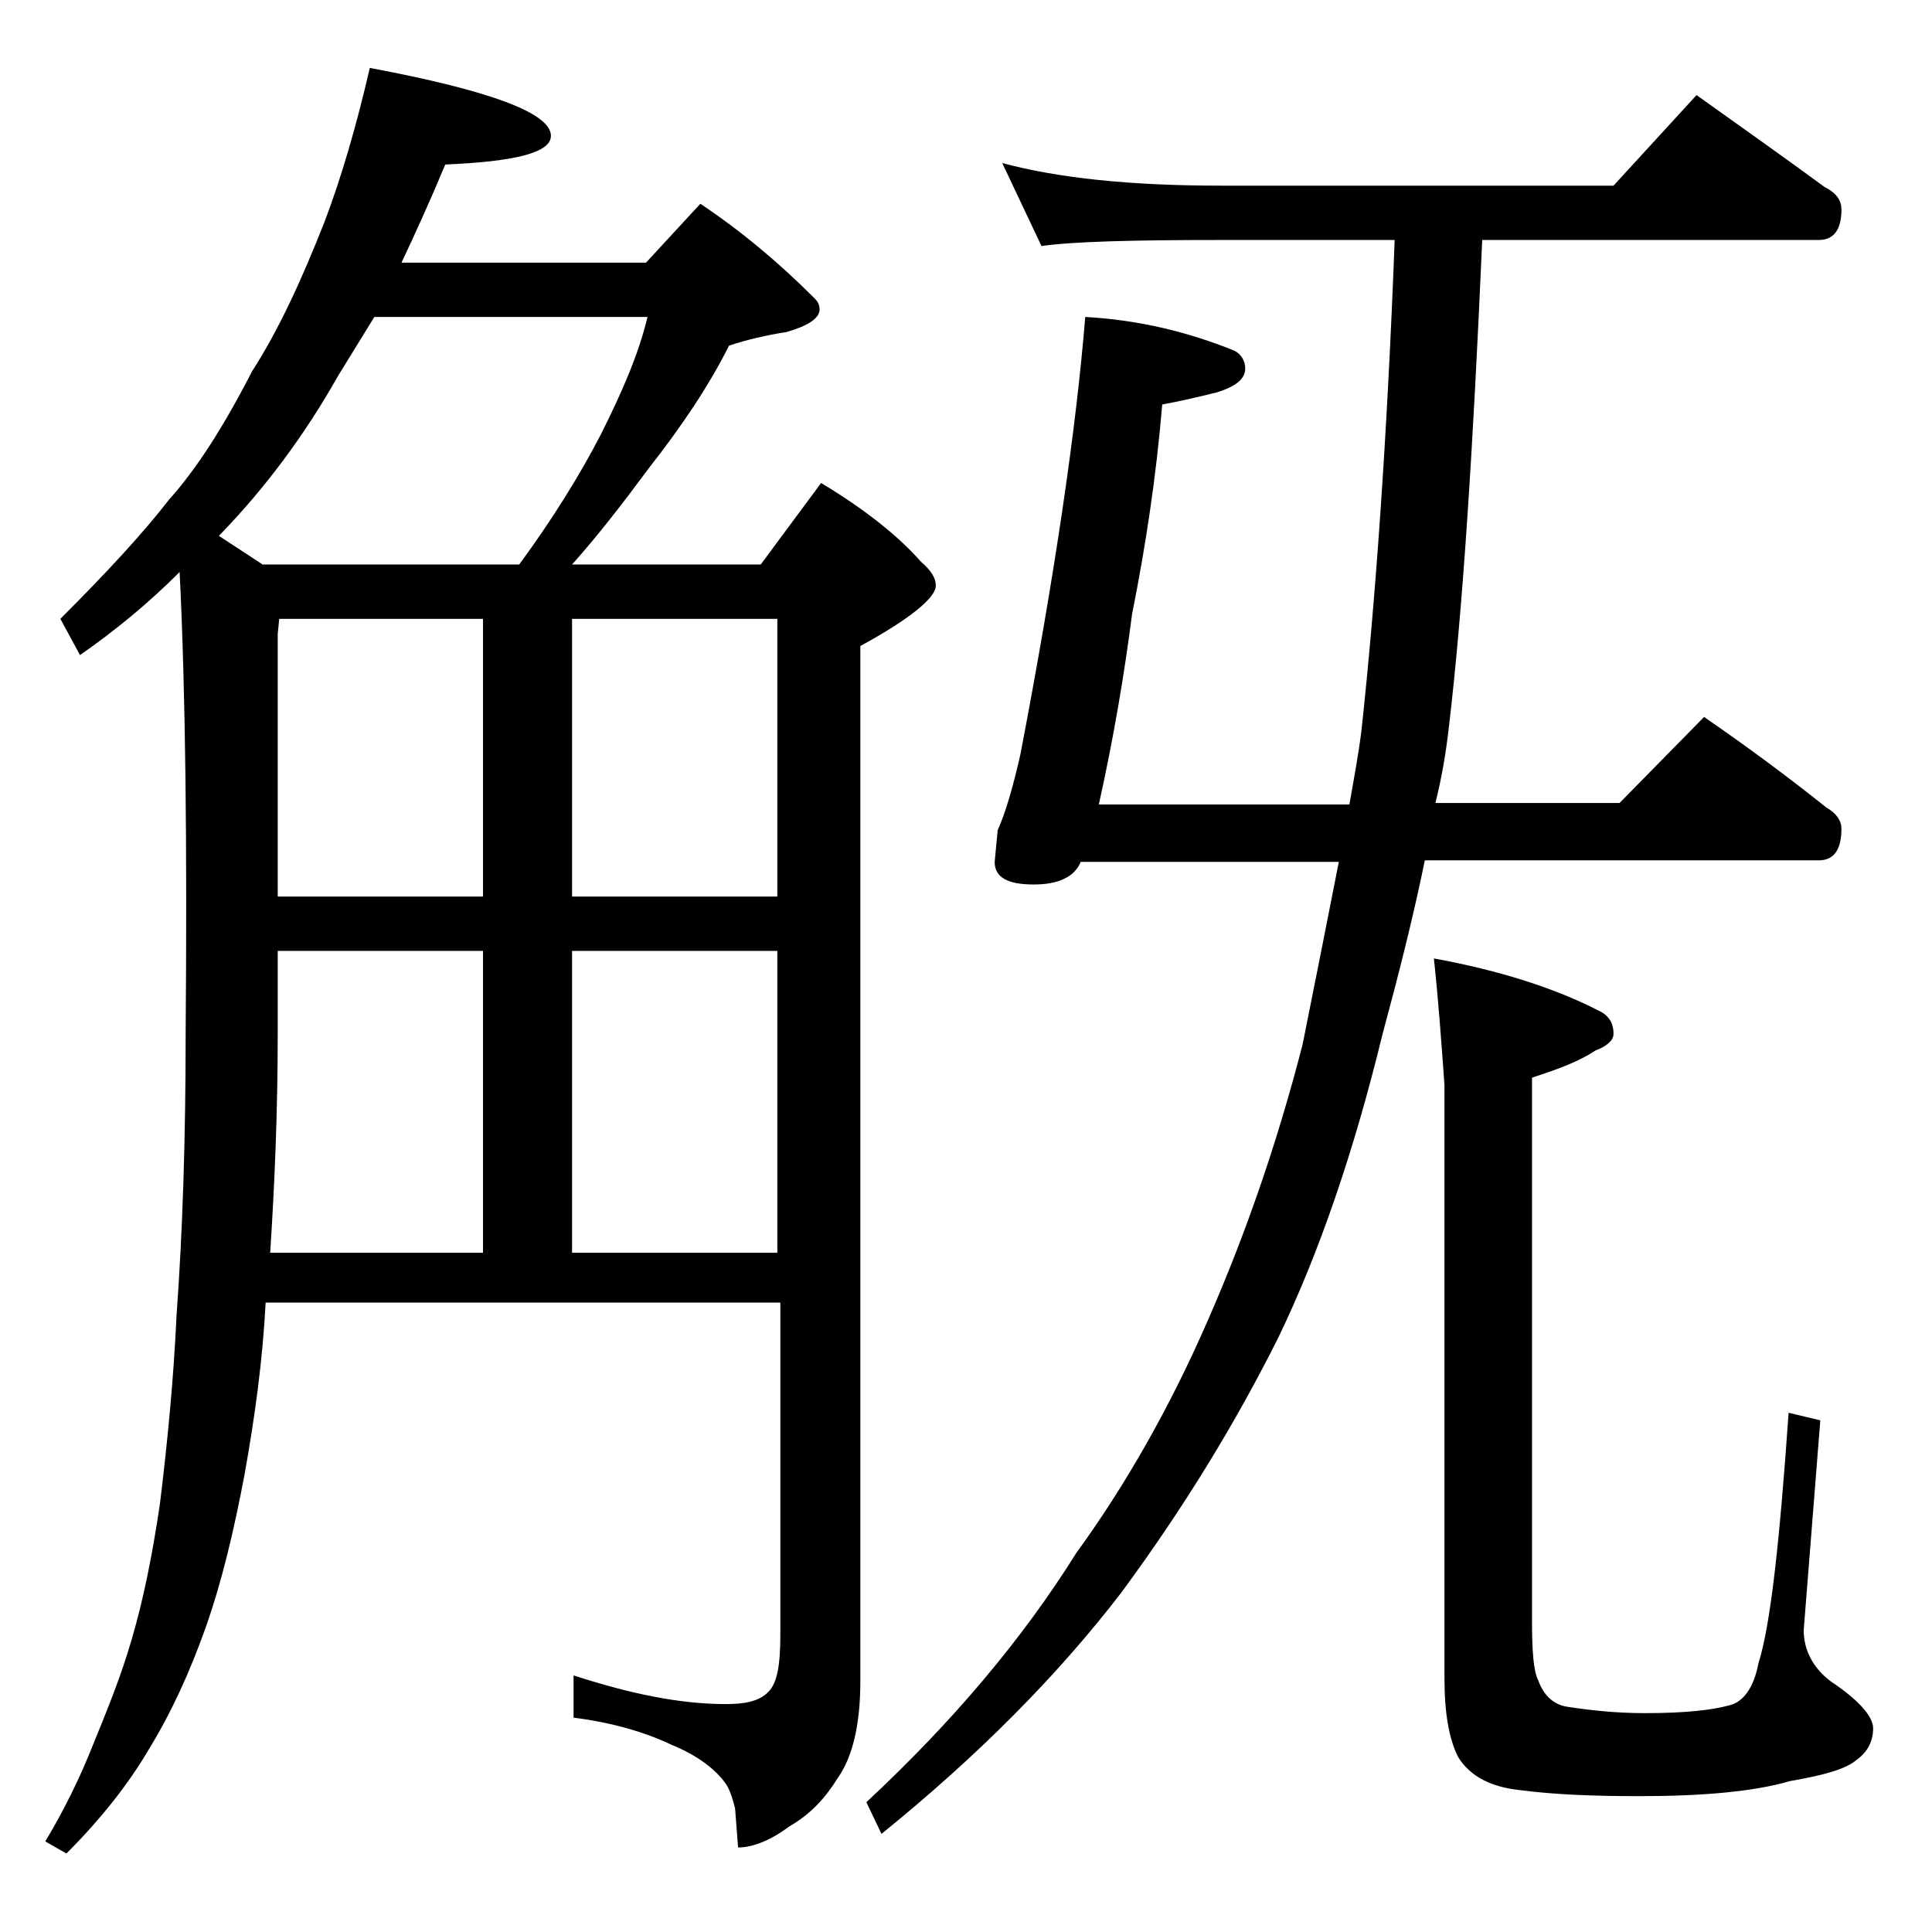
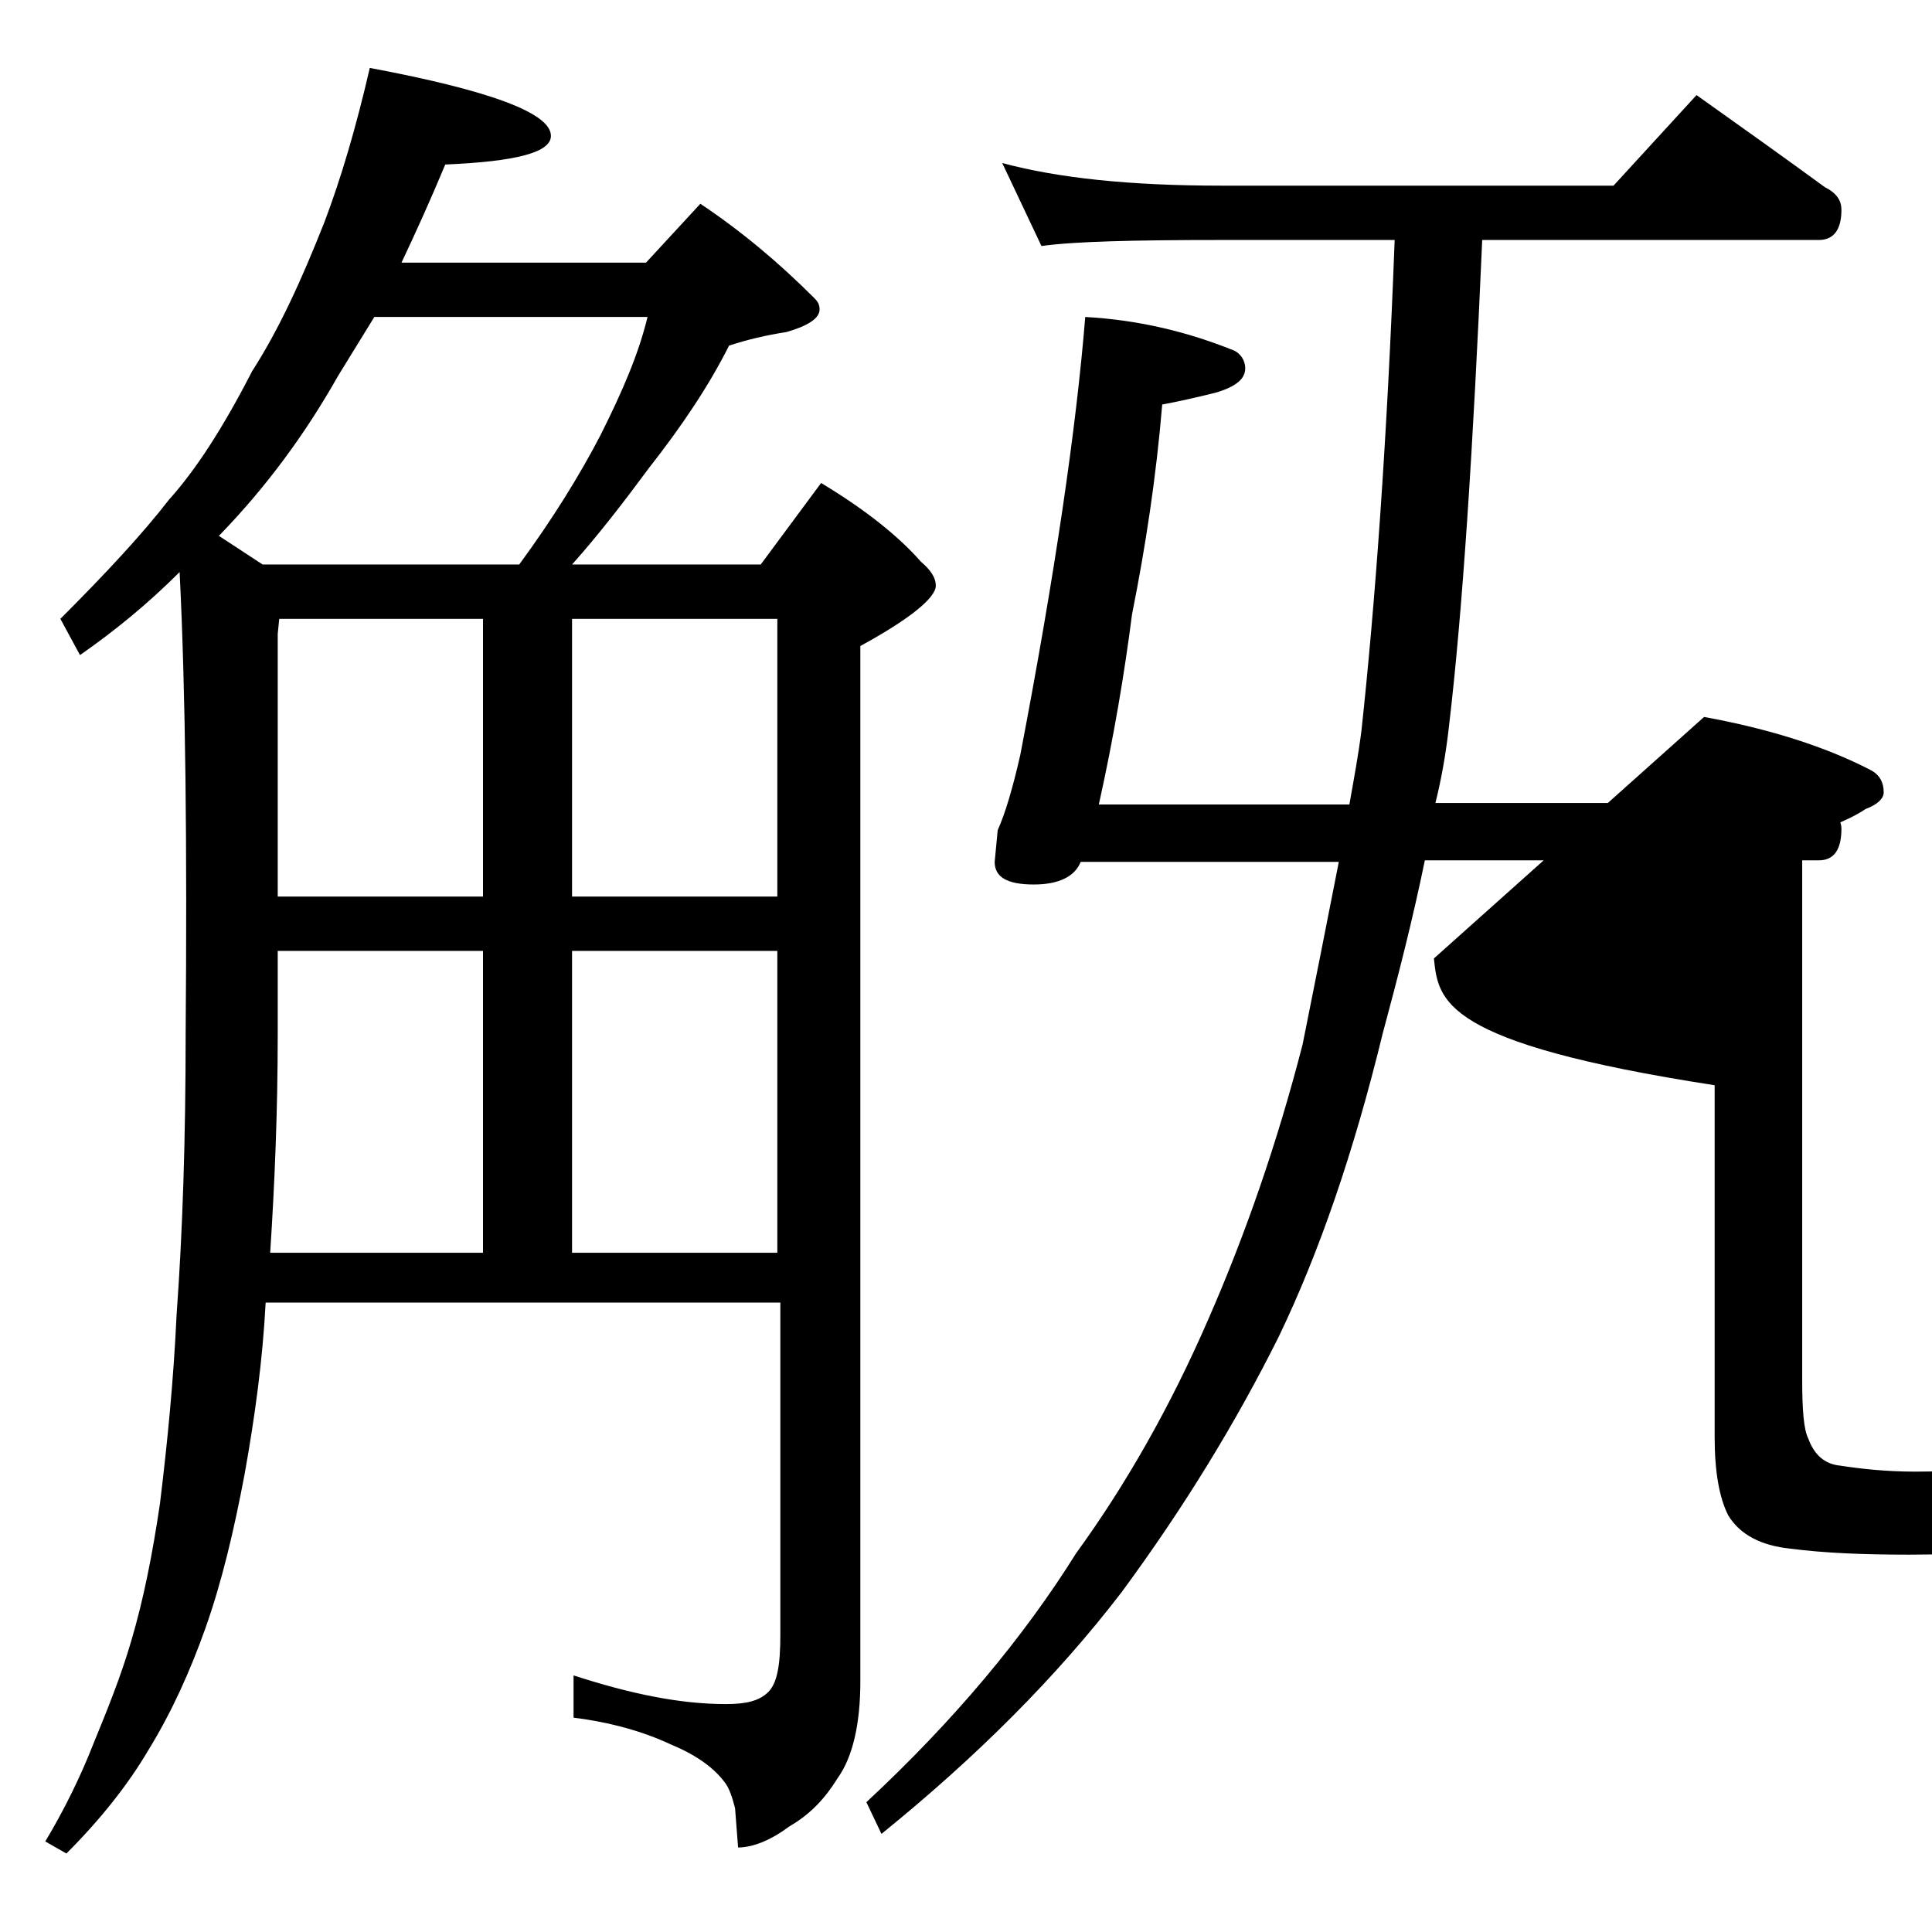
<svg xmlns="http://www.w3.org/2000/svg" version="1.1" id="Layer_1" x="0px" y="0px" viewBox="0 0 128 128" enable-background="new 0 0 128 128" xml:space="preserve">
-   <path d="M24.5,4.5c8,1.5,12,3,12,4.5c0,1.1-2.3,1.7-7,1.9c-1,2.4-2,4.6-2.9,6.5h16.2l3.6-3.9c2.7,1.8,5.2,3.9,7.5,6.2  c0.2,0.2,0.4,0.4,0.4,0.8c0,0.6-0.8,1.1-2.2,1.5c-1.3,0.2-2.6,0.5-3.8,0.9C47,25.5,45.2,28.2,43,31c-1.7,2.3-3.4,4.5-5.1,6.4h12.5  l4-5.4c3,1.8,5.2,3.6,6.6,5.2c0.7,0.6,1,1.1,1,1.6c0,0.8-1.7,2.2-5,4v68.6c0,2.8-0.5,5-1.5,6.4c-0.8,1.3-1.8,2.4-3.2,3.2  c-1.2,0.9-2.4,1.4-3.4,1.4l-0.2-2.6c-0.2-0.8-0.4-1.3-0.6-1.6c-0.7-1-1.9-1.9-3.6-2.6c-1.9-0.9-4.1-1.5-6.5-1.8V111  c3.7,1.2,7,1.9,10.1,1.9c1.3,0,2.2-0.2,2.8-0.8s0.8-1.8,0.8-3.8v-22H17.6c-0.2,3.8-0.7,7.5-1.4,11.4c-0.7,3.7-1.5,7.1-2.6,10.2  c-1,2.8-2.2,5.5-3.8,8.1c-1.3,2.2-3.1,4.5-5.4,6.8L3,122c1.2-2,2.3-4.2,3.2-6.5c0.9-2.2,1.8-4.4,2.5-6.8c0.8-2.7,1.4-5.7,1.9-9.1  c0.5-4.1,0.9-8.2,1.1-12.5c0.4-5.5,0.6-11.7,0.6-18.6c0.1-12.4,0-22.6-0.4-30.6c-2.1,2.1-4.3,3.9-6.6,5.5L4,41  c3.1-3.1,5.5-5.7,7.2-7.9c1.8-2,3.6-4.8,5.5-8.5c1.8-2.8,3.3-6.1,4.8-9.9C22.6,11.8,23.6,8.4,24.5,4.5z M17.4,37.4h17  c2.2-3,4-5.9,5.4-8.6c1.4-2.8,2.5-5.3,3.1-7.8H24.8c-0.8,1.3-1.6,2.6-2.4,3.9c-2.2,3.9-4.8,7.4-7.8,10.5l-0.1,0.1L17.4,37.4z   M17.9,83H32V63H18.4v5.5C18.4,73.6,18.2,78.4,17.9,83z M18.4,59.4H32V41H18.5l-0.1,1V59.4z M37.9,41v18.4h13.6V41H37.9z M37.9,83  h13.6V63H37.9V83z M112.9,47.5c2.9,2,5.6,4,8.1,6c0.7,0.4,1,0.9,1,1.4c0,1.4-0.5,2.1-1.5,2.1H94.4c-0.8,3.9-1.8,7.8-2.8,11.5  c-1.9,7.8-4.2,14.5-6.9,20.1c-2.8,5.6-6.2,11.2-10.4,16.9c-4.3,5.6-9.6,10.9-15.9,16l-1-2.1c5.8-5.4,10.4-10.9,13.9-16.5  c3.2-4.4,6.2-9.6,8.8-15.6c2.4-5.5,4.5-11.5,6.2-18.1c0.8-4,1.6-8,2.4-12.1H71.6c-0.4,1-1.5,1.5-3.1,1.5c-1.8,0-2.6-0.5-2.6-1.5  l0.2-2.1c0.5-1.1,1-2.8,1.5-5C69.9,38,71.3,28.4,71.9,21c3.6,0.2,6.8,1,9.8,2.2c0.5,0.2,0.8,0.7,0.8,1.2c0,0.7-0.6,1.2-1.9,1.6  c-1.2,0.3-2.5,0.6-3.6,0.8c-0.4,4.8-1.1,9.4-2,13.9c-0.5,3.9-1.2,8.1-2.2,12.6h16.6c0.3-1.7,0.6-3.3,0.8-4.9  c0.9-8.3,1.7-19.2,2.2-32.5H80.9c-5.8,0-9.8,0.1-11.9,0.4l-2.6-5.5c3.7,1,8.5,1.5,14.5,1.5h26l5.5-6c3.1,2.2,5.9,4.2,8.5,6.1  c0.8,0.4,1.1,0.9,1.1,1.5c0,1.3-0.5,2-1.5,2H98.2c-0.6,13.8-1.3,24.6-2.2,32.2c-0.2,1.8-0.5,3.5-0.9,5.1h12.2L112.9,47.5z M95,63.5  c4.4,0.8,8.1,2,11,3.5c0.6,0.3,0.9,0.8,0.9,1.5c0,0.4-0.4,0.8-1.2,1.1c-1.2,0.8-2.7,1.3-4.2,1.8v36c0,2,0.1,3.3,0.4,3.9  c0.4,1.1,1.1,1.7,2.1,1.8c1.3,0.2,3,0.4,5,0.4c2.6,0,4.4-0.2,5.5-0.5c1-0.2,1.7-1.2,2-2.8c0.8-2.5,1.4-8,2-16.6l2.1,0.5l-1.1,13.9  c0,1.3,0.6,2.5,1.8,3.4c1.8,1.2,2.8,2.3,2.8,3.1c0,0.9-0.4,1.6-1.1,2.1c-0.7,0.6-2.1,1-4.4,1.4c-2.4,0.7-5.8,1-10,1  c-3,0-5.6-0.1-7.9-0.4c-1.9-0.2-3.3-0.9-4.1-2.2c-0.6-1.2-0.9-2.9-0.9-5.2V71.9C95.5,69.1,95.3,66.3,95,63.5z" />
+   <path d="M24.5,4.5c8,1.5,12,3,12,4.5c0,1.1-2.3,1.7-7,1.9c-1,2.4-2,4.6-2.9,6.5h16.2l3.6-3.9c2.7,1.8,5.2,3.9,7.5,6.2  c0.2,0.2,0.4,0.4,0.4,0.8c0,0.6-0.8,1.1-2.2,1.5c-1.3,0.2-2.6,0.5-3.8,0.9C47,25.5,45.2,28.2,43,31c-1.7,2.3-3.4,4.5-5.1,6.4h12.5  l4-5.4c3,1.8,5.2,3.6,6.6,5.2c0.7,0.6,1,1.1,1,1.6c0,0.8-1.7,2.2-5,4v68.6c0,2.8-0.5,5-1.5,6.4c-0.8,1.3-1.8,2.4-3.2,3.2  c-1.2,0.9-2.4,1.4-3.4,1.4l-0.2-2.6c-0.2-0.8-0.4-1.3-0.6-1.6c-0.7-1-1.9-1.9-3.6-2.6c-1.9-0.9-4.1-1.5-6.5-1.8V111  c3.7,1.2,7,1.9,10.1,1.9c1.3,0,2.2-0.2,2.8-0.8s0.8-1.8,0.8-3.8v-22H17.6c-0.2,3.8-0.7,7.5-1.4,11.4c-0.7,3.7-1.5,7.1-2.6,10.2  c-1,2.8-2.2,5.5-3.8,8.1c-1.3,2.2-3.1,4.5-5.4,6.8L3,122c1.2-2,2.3-4.2,3.2-6.5c0.9-2.2,1.8-4.4,2.5-6.8c0.8-2.7,1.4-5.7,1.9-9.1  c0.5-4.1,0.9-8.2,1.1-12.5c0.4-5.5,0.6-11.7,0.6-18.6c0.1-12.4,0-22.6-0.4-30.6c-2.1,2.1-4.3,3.9-6.6,5.5L4,41  c3.1-3.1,5.5-5.7,7.2-7.9c1.8-2,3.6-4.8,5.5-8.5c1.8-2.8,3.3-6.1,4.8-9.9C22.6,11.8,23.6,8.4,24.5,4.5z M17.4,37.4h17  c2.2-3,4-5.9,5.4-8.6c1.4-2.8,2.5-5.3,3.1-7.8H24.8c-0.8,1.3-1.6,2.6-2.4,3.9c-2.2,3.9-4.8,7.4-7.8,10.5l-0.1,0.1L17.4,37.4z   M17.9,83H32V63H18.4v5.5C18.4,73.6,18.2,78.4,17.9,83z M18.4,59.4H32V41H18.5l-0.1,1V59.4z M37.9,41v18.4h13.6V41H37.9z M37.9,83  h13.6V63H37.9V83z M112.9,47.5c2.9,2,5.6,4,8.1,6c0.7,0.4,1,0.9,1,1.4c0,1.4-0.5,2.1-1.5,2.1H94.4c-0.8,3.9-1.8,7.8-2.8,11.5  c-1.9,7.8-4.2,14.5-6.9,20.1c-2.8,5.6-6.2,11.2-10.4,16.9c-4.3,5.6-9.6,10.9-15.9,16l-1-2.1c5.8-5.4,10.4-10.9,13.9-16.5  c3.2-4.4,6.2-9.6,8.8-15.6c2.4-5.5,4.5-11.5,6.2-18.1c0.8-4,1.6-8,2.4-12.1H71.6c-0.4,1-1.5,1.5-3.1,1.5c-1.8,0-2.6-0.5-2.6-1.5  l0.2-2.1c0.5-1.1,1-2.8,1.5-5C69.9,38,71.3,28.4,71.9,21c3.6,0.2,6.8,1,9.8,2.2c0.5,0.2,0.8,0.7,0.8,1.2c0,0.7-0.6,1.2-1.9,1.6  c-1.2,0.3-2.5,0.6-3.6,0.8c-0.4,4.8-1.1,9.4-2,13.9c-0.5,3.9-1.2,8.1-2.2,12.6h16.6c0.3-1.7,0.6-3.3,0.8-4.9  c0.9-8.3,1.7-19.2,2.2-32.5H80.9c-5.8,0-9.8,0.1-11.9,0.4l-2.6-5.5c3.7,1,8.5,1.5,14.5,1.5h26l5.5-6c3.1,2.2,5.9,4.2,8.5,6.1  c0.8,0.4,1.1,0.9,1.1,1.5c0,1.3-0.5,2-1.5,2H98.2c-0.6,13.8-1.3,24.6-2.2,32.2c-0.2,1.8-0.5,3.5-0.9,5.1h12.2L112.9,47.5z c4.4,0.8,8.1,2,11,3.5c0.6,0.3,0.9,0.8,0.9,1.5c0,0.4-0.4,0.8-1.2,1.1c-1.2,0.8-2.7,1.3-4.2,1.8v36c0,2,0.1,3.3,0.4,3.9  c0.4,1.1,1.1,1.7,2.1,1.8c1.3,0.2,3,0.4,5,0.4c2.6,0,4.4-0.2,5.5-0.5c1-0.2,1.7-1.2,2-2.8c0.8-2.5,1.4-8,2-16.6l2.1,0.5l-1.1,13.9  c0,1.3,0.6,2.5,1.8,3.4c1.8,1.2,2.8,2.3,2.8,3.1c0,0.9-0.4,1.6-1.1,2.1c-0.7,0.6-2.1,1-4.4,1.4c-2.4,0.7-5.8,1-10,1  c-3,0-5.6-0.1-7.9-0.4c-1.9-0.2-3.3-0.9-4.1-2.2c-0.6-1.2-0.9-2.9-0.9-5.2V71.9C95.5,69.1,95.3,66.3,95,63.5z" />
</svg>